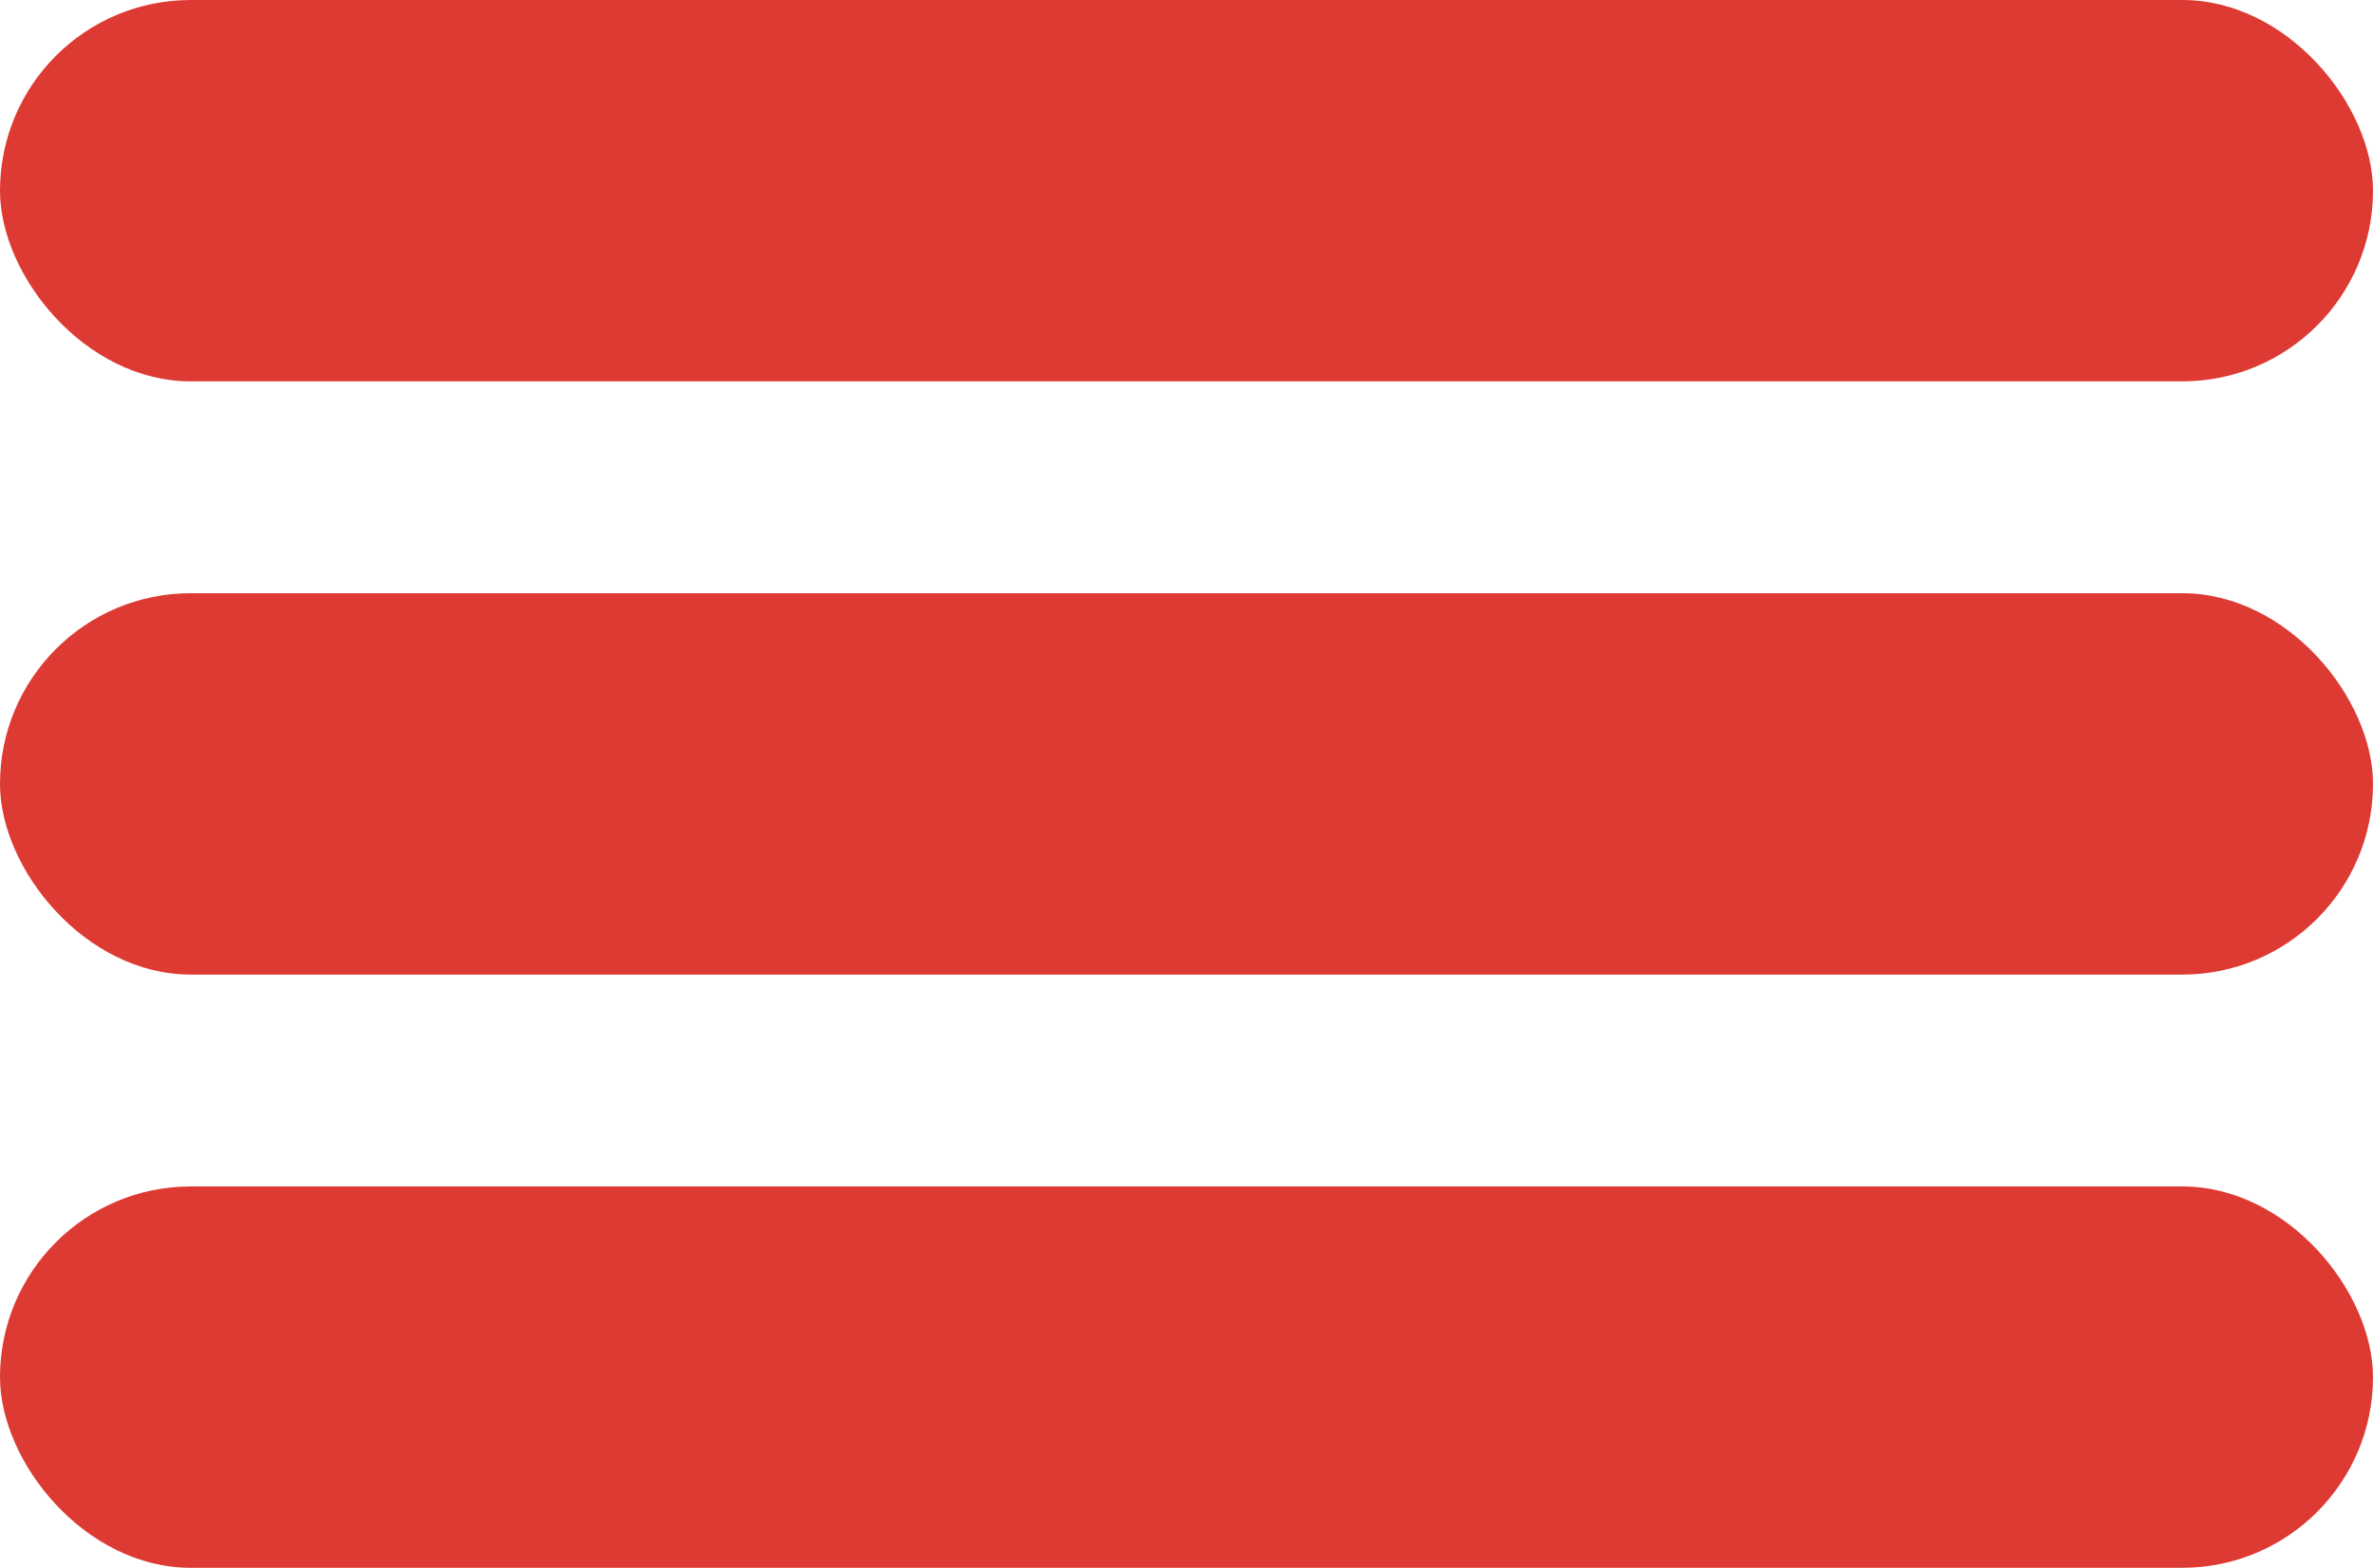
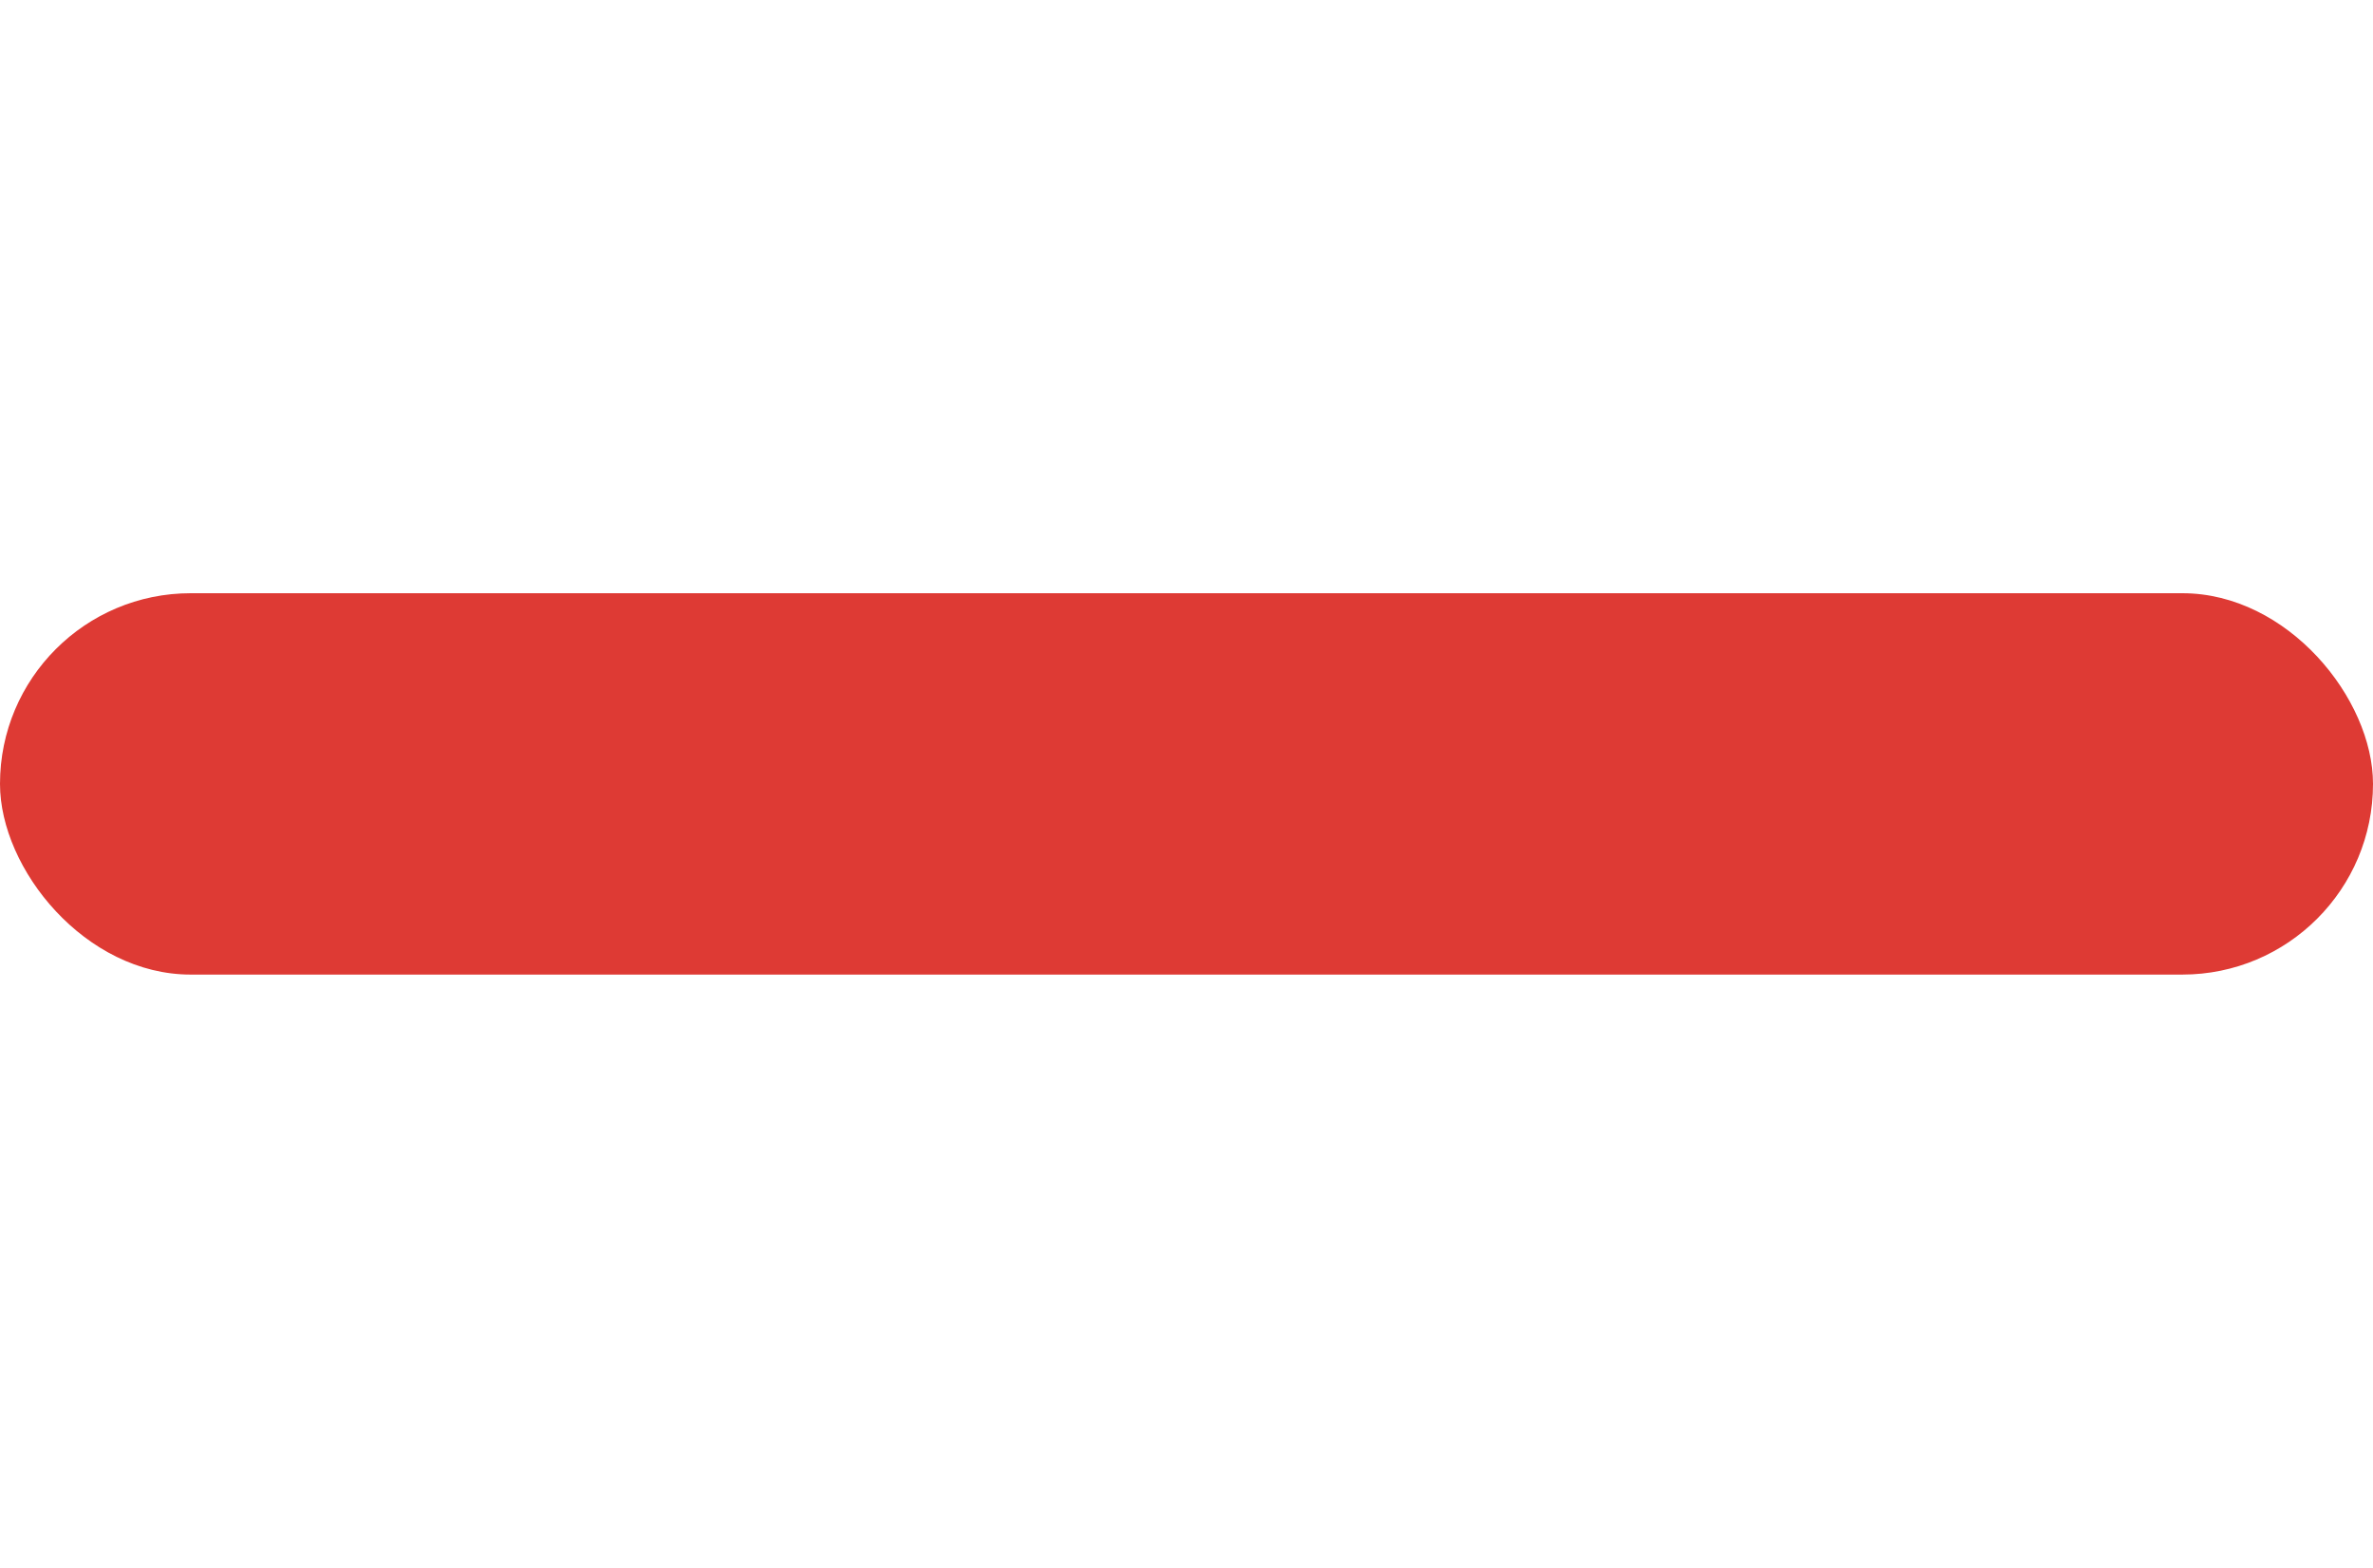
<svg xmlns="http://www.w3.org/2000/svg" width="56" height="37" viewBox="0 0 56 37" fill="none">
-   <rect width="56" height="9" rx="4.5" fill="#DE3A34" />
  <rect y="14" width="56" height="9" rx="4.5" fill="#DE3A34" />
-   <rect y="28" width="56" height="9" rx="4.5" fill="#DE3A34" />
</svg>